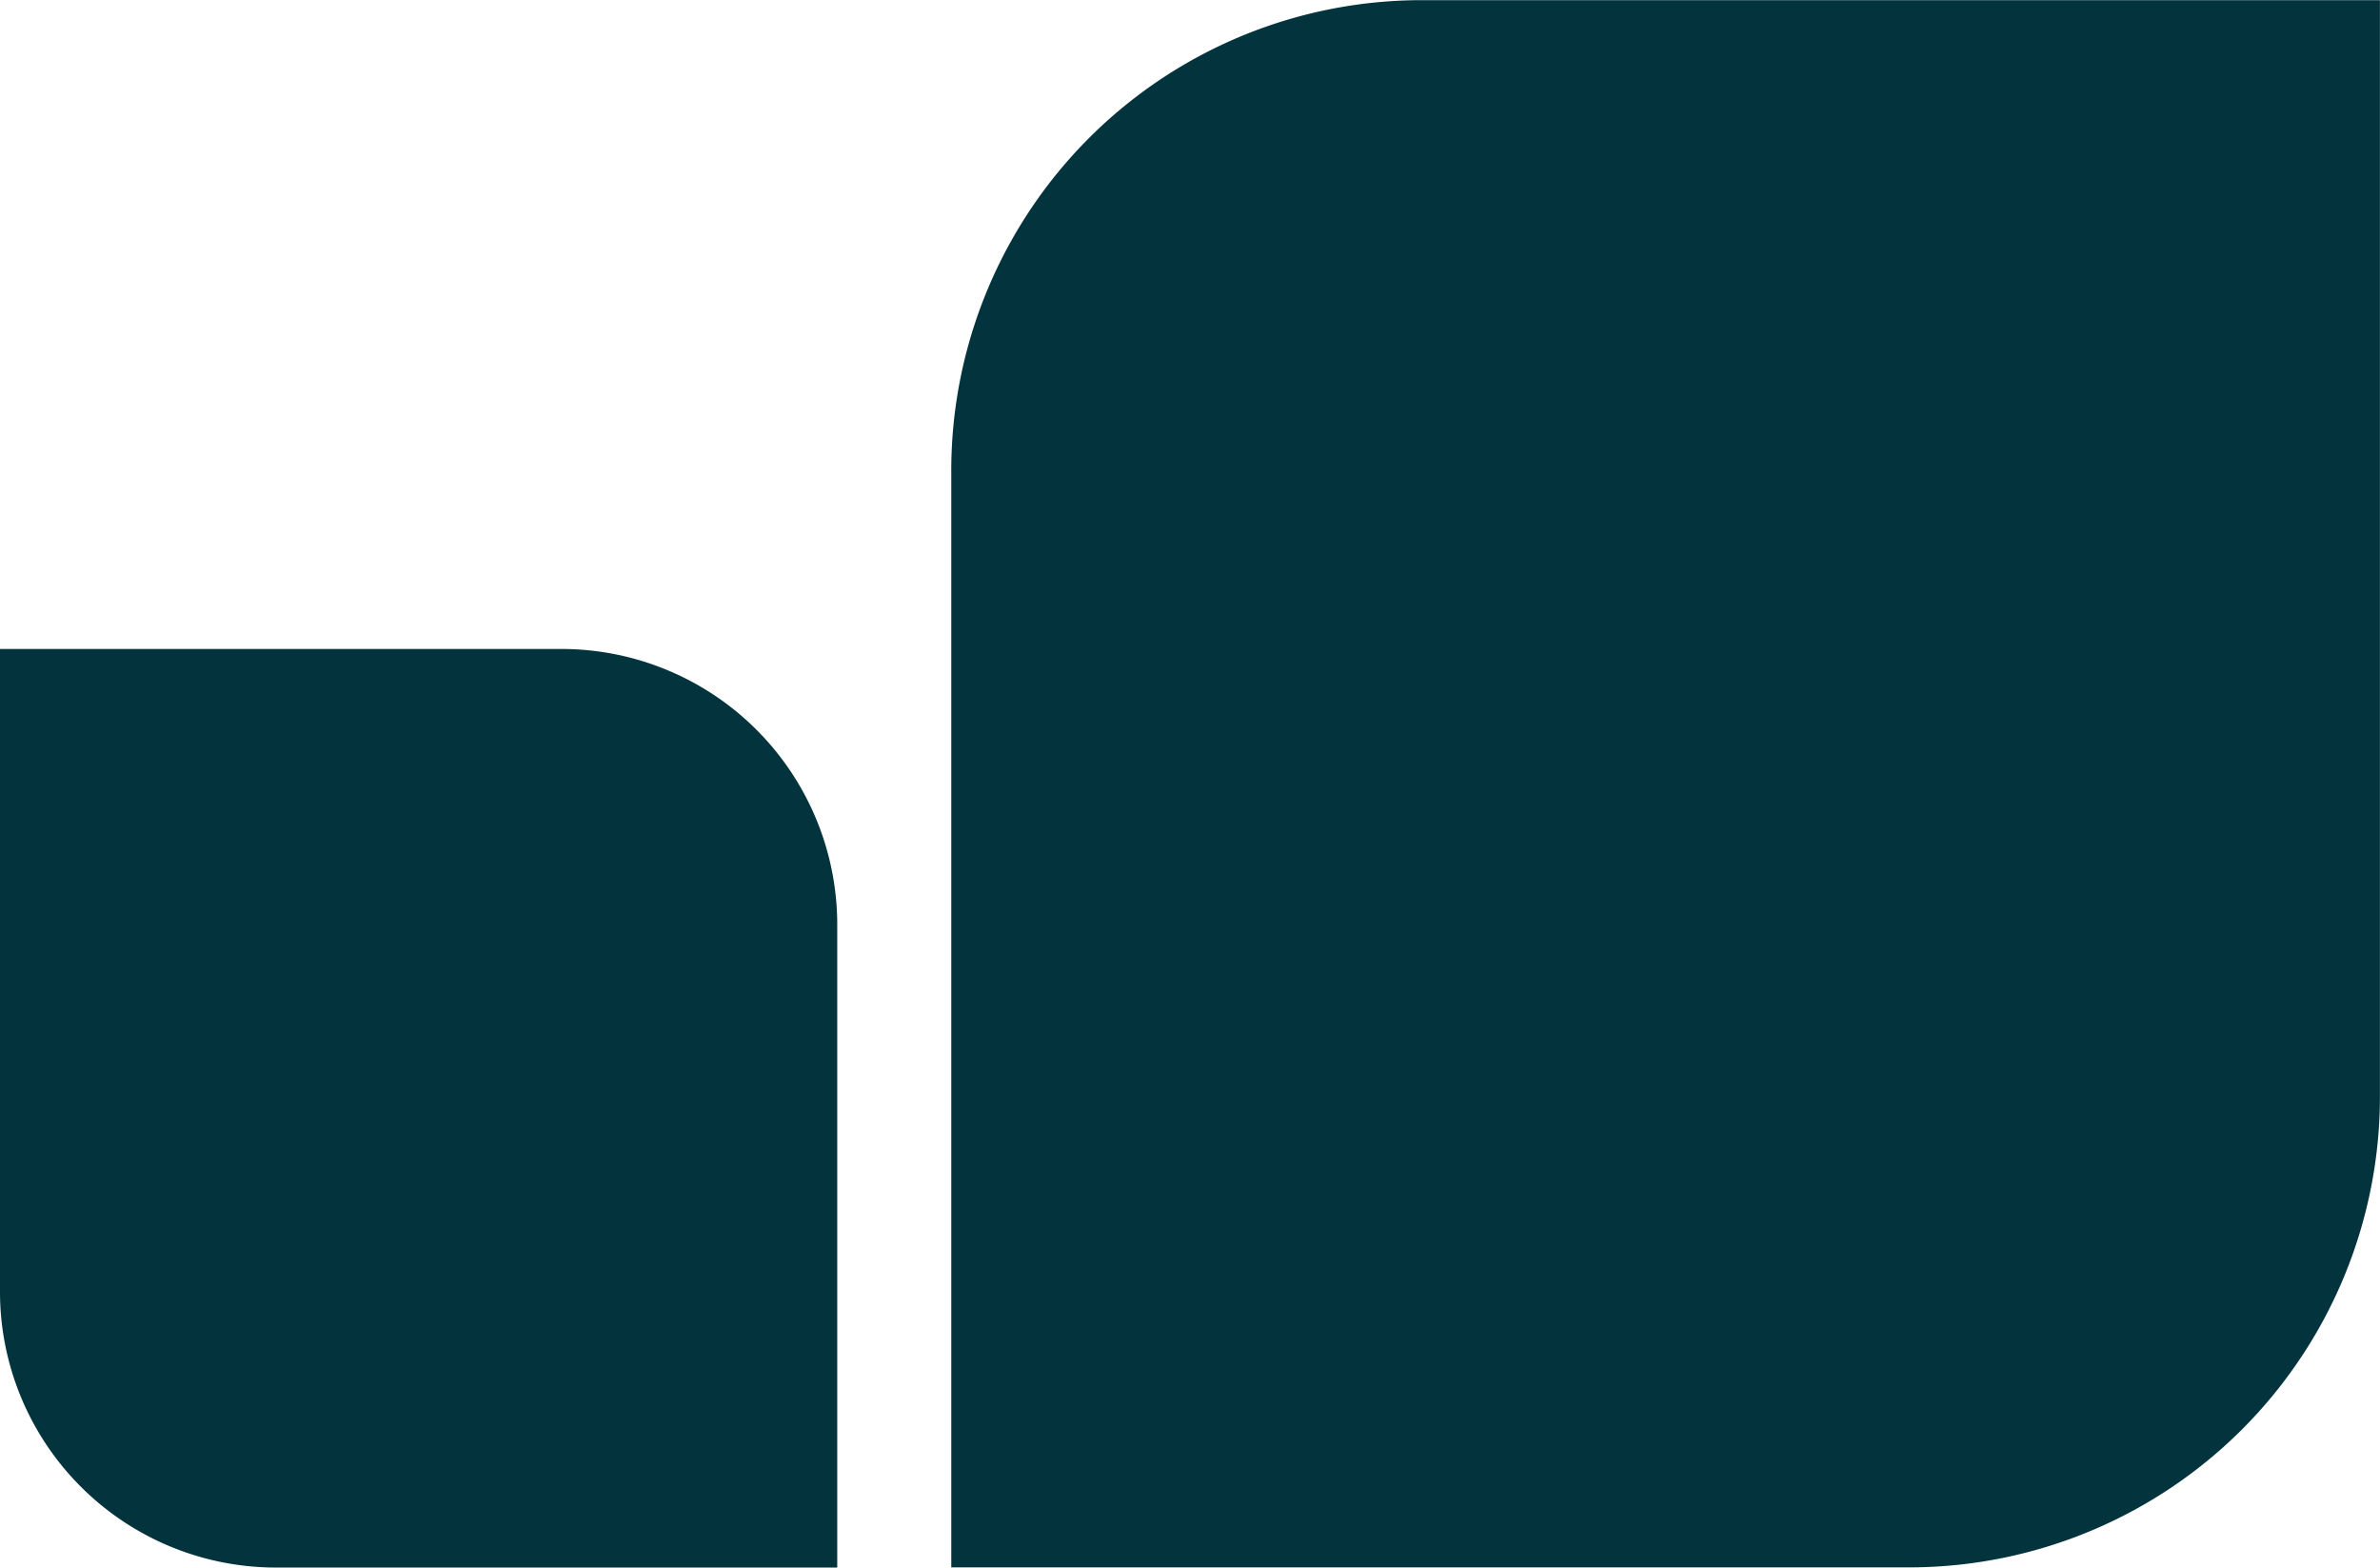
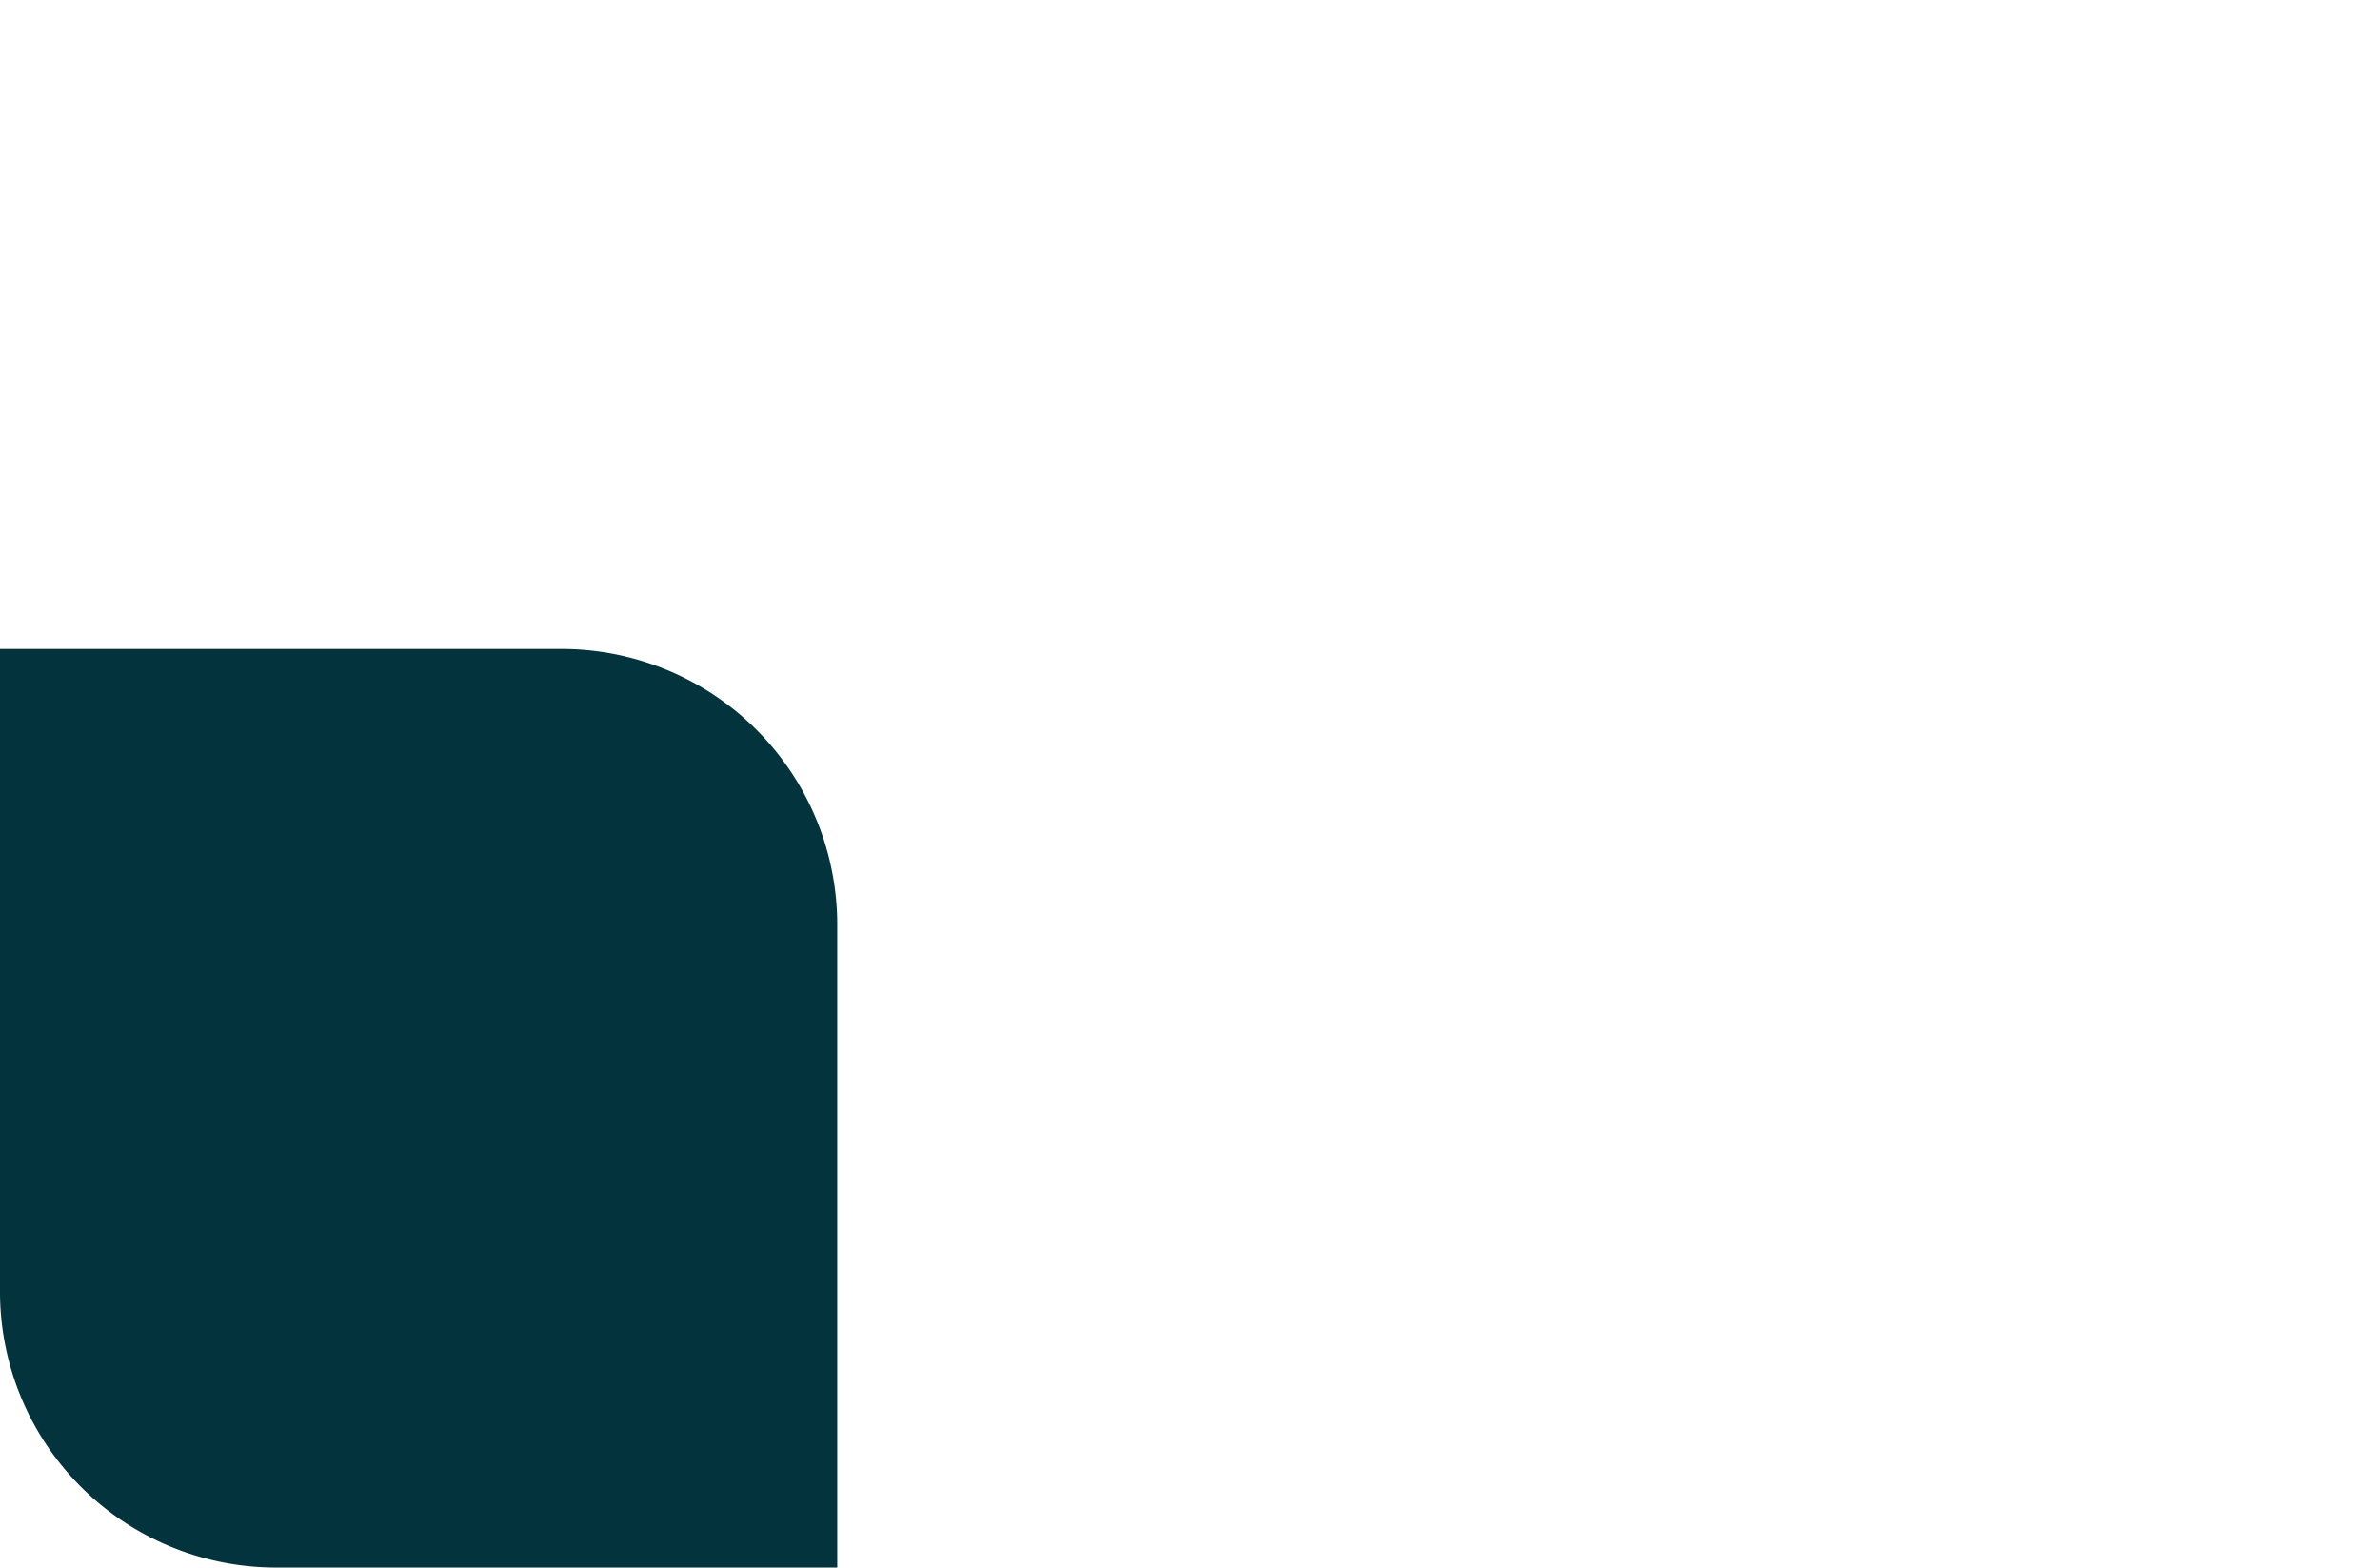
<svg xmlns="http://www.w3.org/2000/svg" width="27.821" height="18.323" viewBox="0 0 27.821 18.323">
  <defs>
    <style>
            .cls-1{fill:#03333d}
        </style>
  </defs>
  <g id="Group_4562" data-name="Group 4562" transform="translate(5536.5 17289.449)">
    <g id="Group_4561" data-name="Group 4561" transform="translate(-5536.5 -17281.863)">
      <path id="Path_22623" data-name="Path 22623" class="cls-1" d="M0-12.636a3.226 3.226 0 0 0 3.2 3.25h6.587v-7.488a3.224 3.224 0 0 0-3.2-3.249H0z" transform="translate(0 20.123)" />
    </g>
-     <path id="Path_22624" data-name="Path 22624" class="cls-1" d="M0-9.357V3.419h11.237A5.505 5.505 0 0 0 16.7-2.126V-14.9H5.461A5.5 5.5 0 0 0 0-9.357" transform="translate(-5525.38 -17274.547)" />
  </g>
</svg>